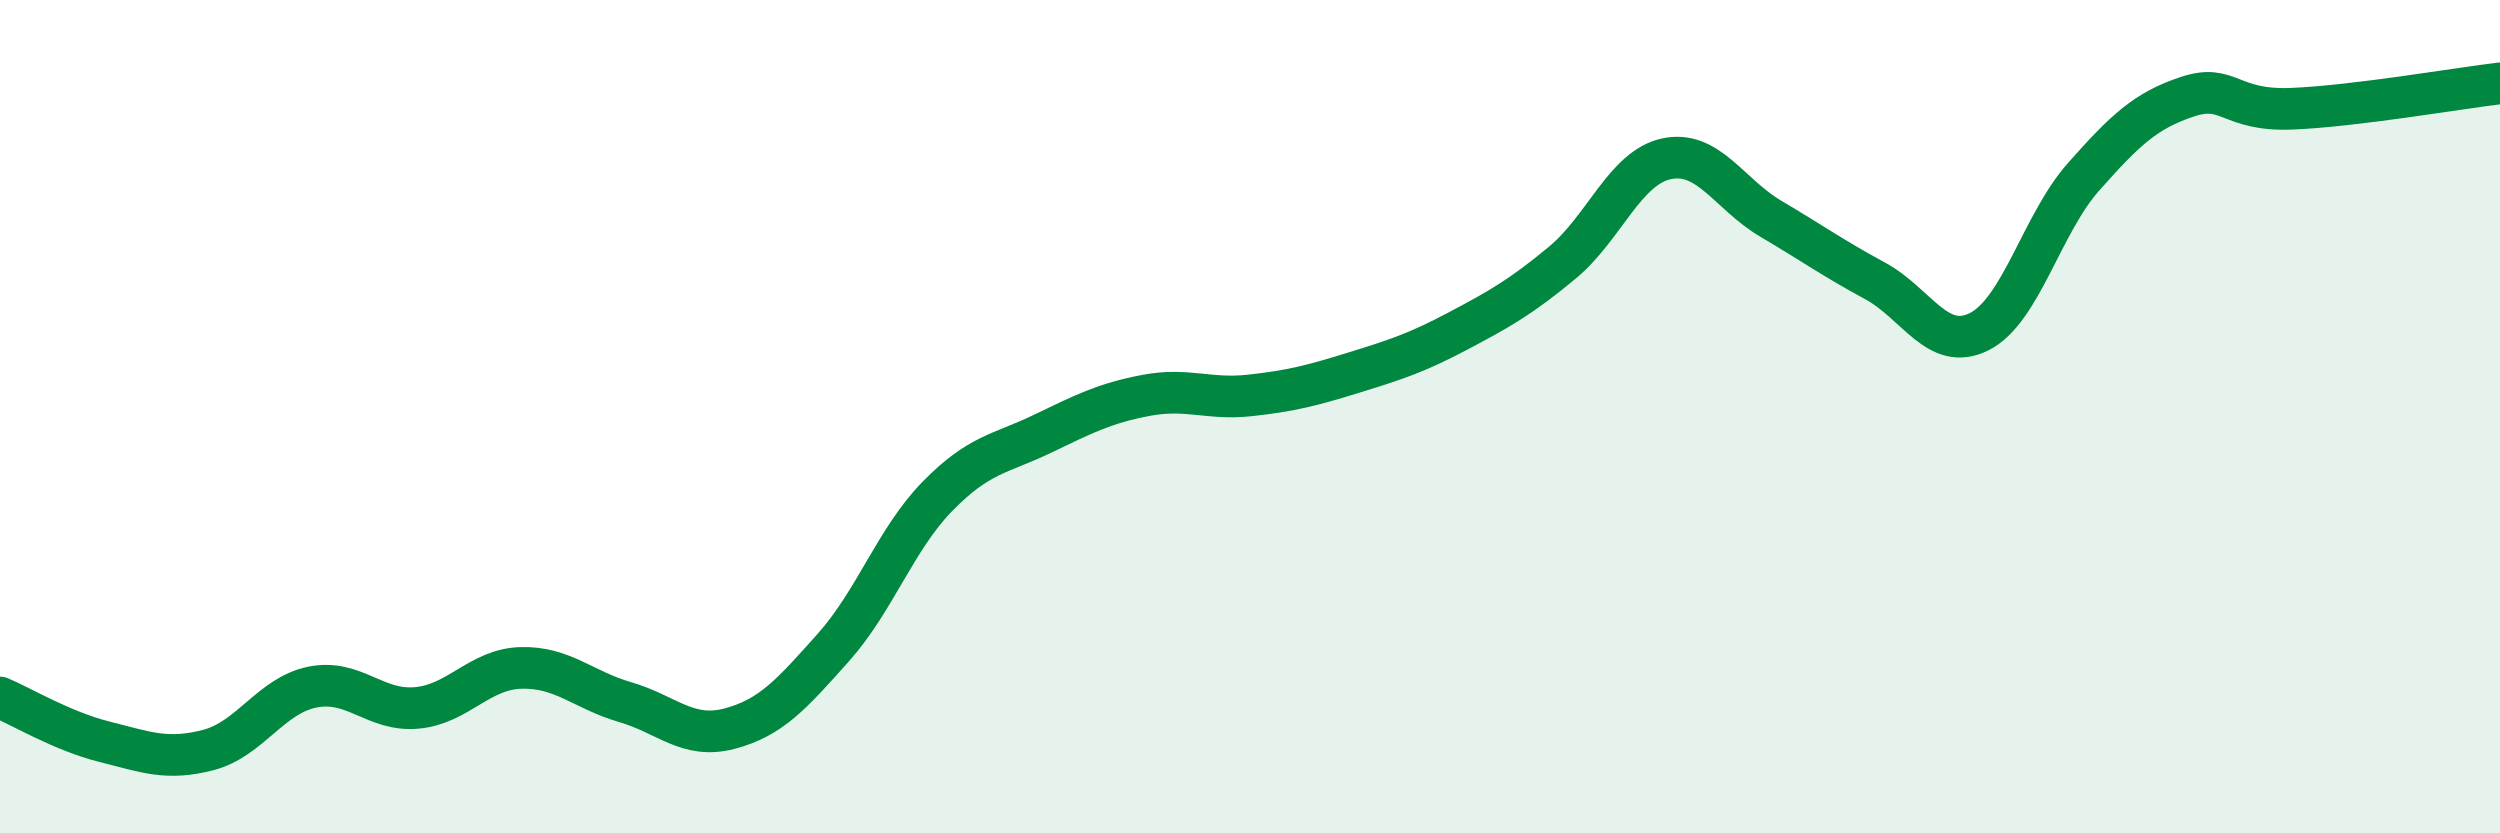
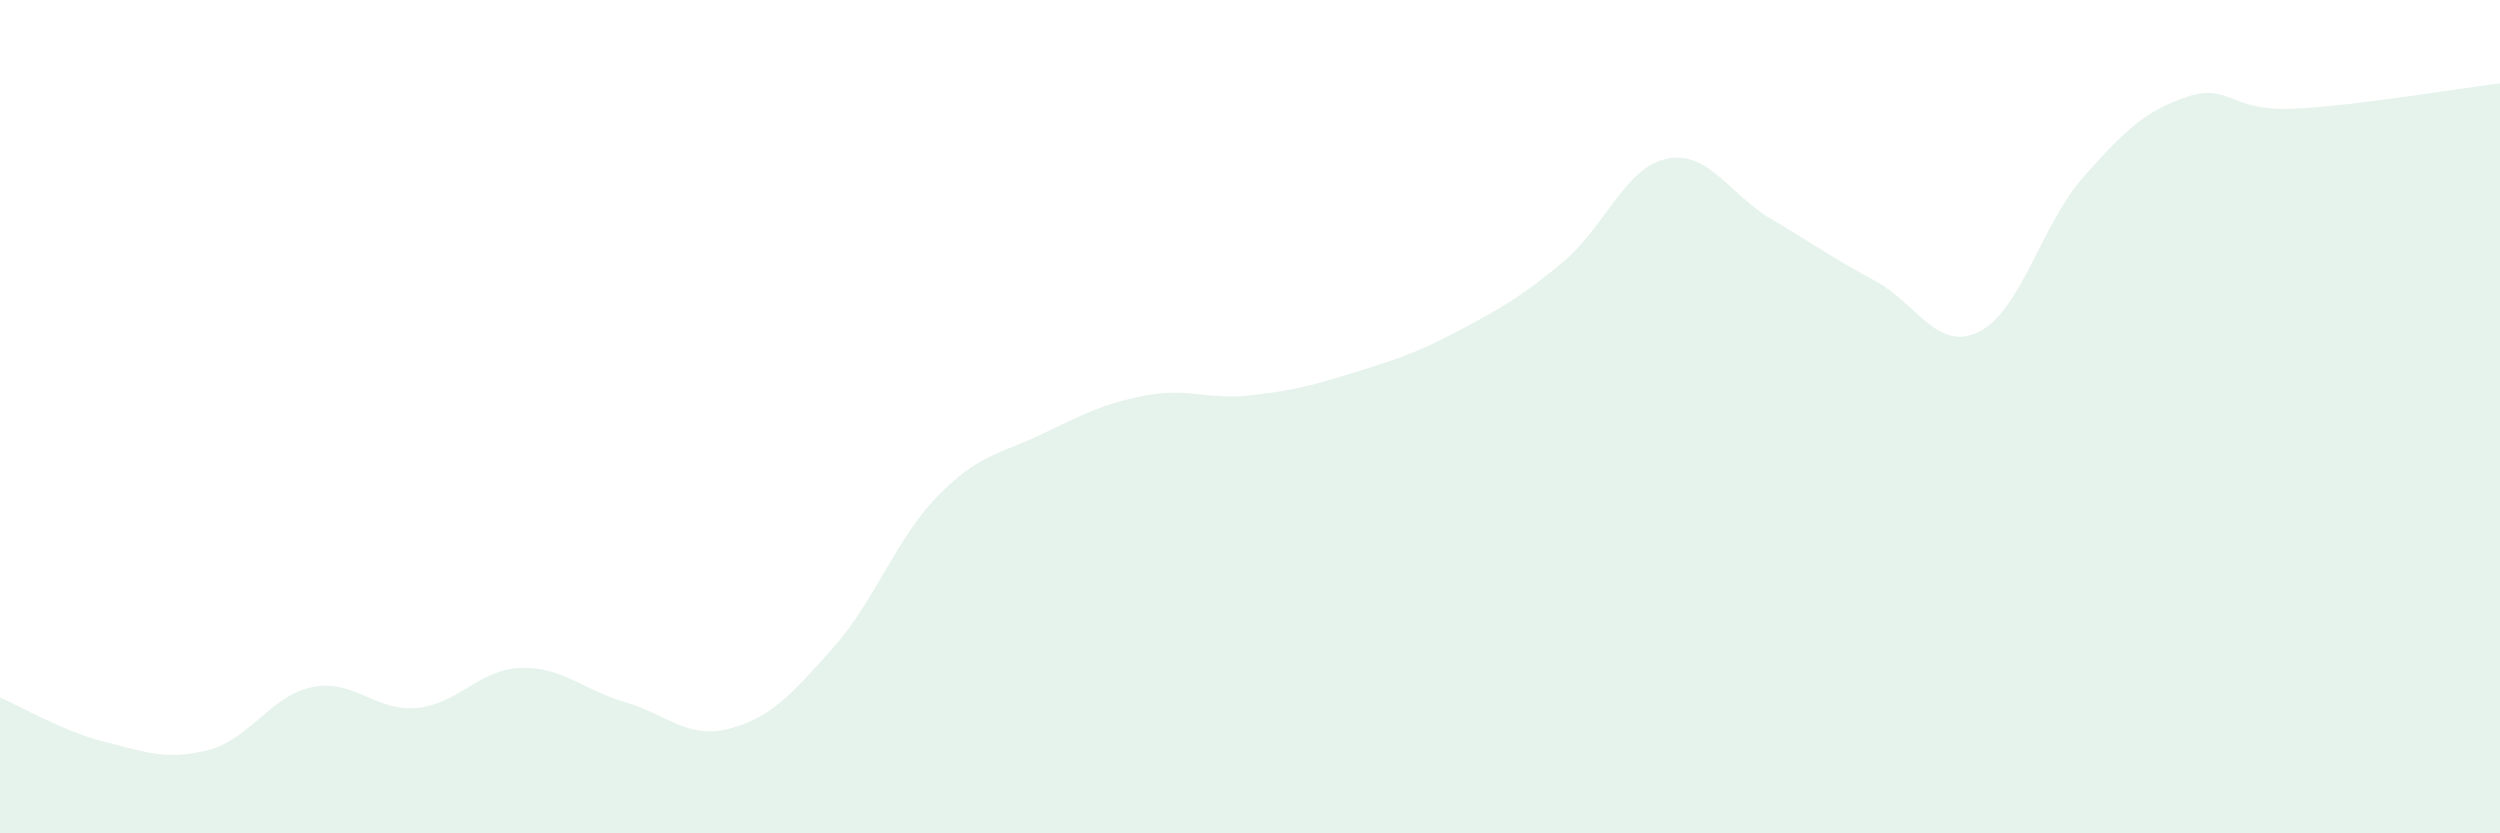
<svg xmlns="http://www.w3.org/2000/svg" width="60" height="20" viewBox="0 0 60 20">
  <path d="M 0,16.74 C 0.5,16.95 1.5,17.55 2.5,17.8 C 3.5,18.05 4,18.26 5,18 C 6,17.74 6.5,16.69 7.5,16.49 C 8.5,16.29 9,17.08 10,16.99 C 11,16.9 11.5,16.06 12.5,16.03 C 13.5,16 14,16.56 15,16.85 C 16,17.14 16.5,17.75 17.5,17.49 C 18.5,17.23 19,16.66 20,15.54 C 21,14.42 21.5,12.93 22.5,11.91 C 23.5,10.89 24,10.9 25,10.42 C 26,9.94 26.5,9.68 27.5,9.49 C 28.5,9.3 29,9.6 30,9.49 C 31,9.38 31.5,9.25 32.5,8.94 C 33.5,8.63 34,8.47 35,7.94 C 36,7.41 36.5,7.13 37.5,6.3 C 38.5,5.47 39,4.02 40,3.81 C 41,3.6 41.5,4.66 42.5,5.25 C 43.5,5.84 44,6.2 45,6.74 C 46,7.28 46.5,8.46 47.5,7.96 C 48.5,7.46 49,5.38 50,4.25 C 51,3.12 51.5,2.65 52.5,2.32 C 53.5,1.99 53.5,2.67 55,2.61 C 56.5,2.55 59,2.12 60,2L60 20L0 20Z" fill="#008740" opacity="0.1" stroke-linecap="round" stroke-linejoin="round" />
-   <path d="M 0,16.74 C 0.5,16.95 1.5,17.55 2.5,17.8 C 3.5,18.05 4,18.26 5,18 C 6,17.74 6.5,16.69 7.5,16.49 C 8.5,16.29 9,17.08 10,16.99 C 11,16.9 11.5,16.06 12.5,16.03 C 13.5,16 14,16.56 15,16.85 C 16,17.14 16.5,17.75 17.5,17.49 C 18.5,17.23 19,16.66 20,15.54 C 21,14.42 21.5,12.93 22.5,11.91 C 23.5,10.89 24,10.9 25,10.42 C 26,9.94 26.5,9.68 27.5,9.49 C 28.5,9.3 29,9.6 30,9.49 C 31,9.38 31.5,9.25 32.5,8.94 C 33.5,8.63 34,8.47 35,7.94 C 36,7.41 36.5,7.13 37.5,6.3 C 38.5,5.47 39,4.02 40,3.81 C 41,3.6 41.5,4.66 42.5,5.25 C 43.5,5.84 44,6.2 45,6.74 C 46,7.28 46.5,8.46 47.5,7.96 C 48.5,7.46 49,5.38 50,4.25 C 51,3.12 51.5,2.65 52.5,2.32 C 53.5,1.99 53.5,2.67 55,2.61 C 56.5,2.55 59,2.12 60,2" stroke="#008740" stroke-width="1" fill="none" stroke-linecap="round" stroke-linejoin="round" />
</svg>